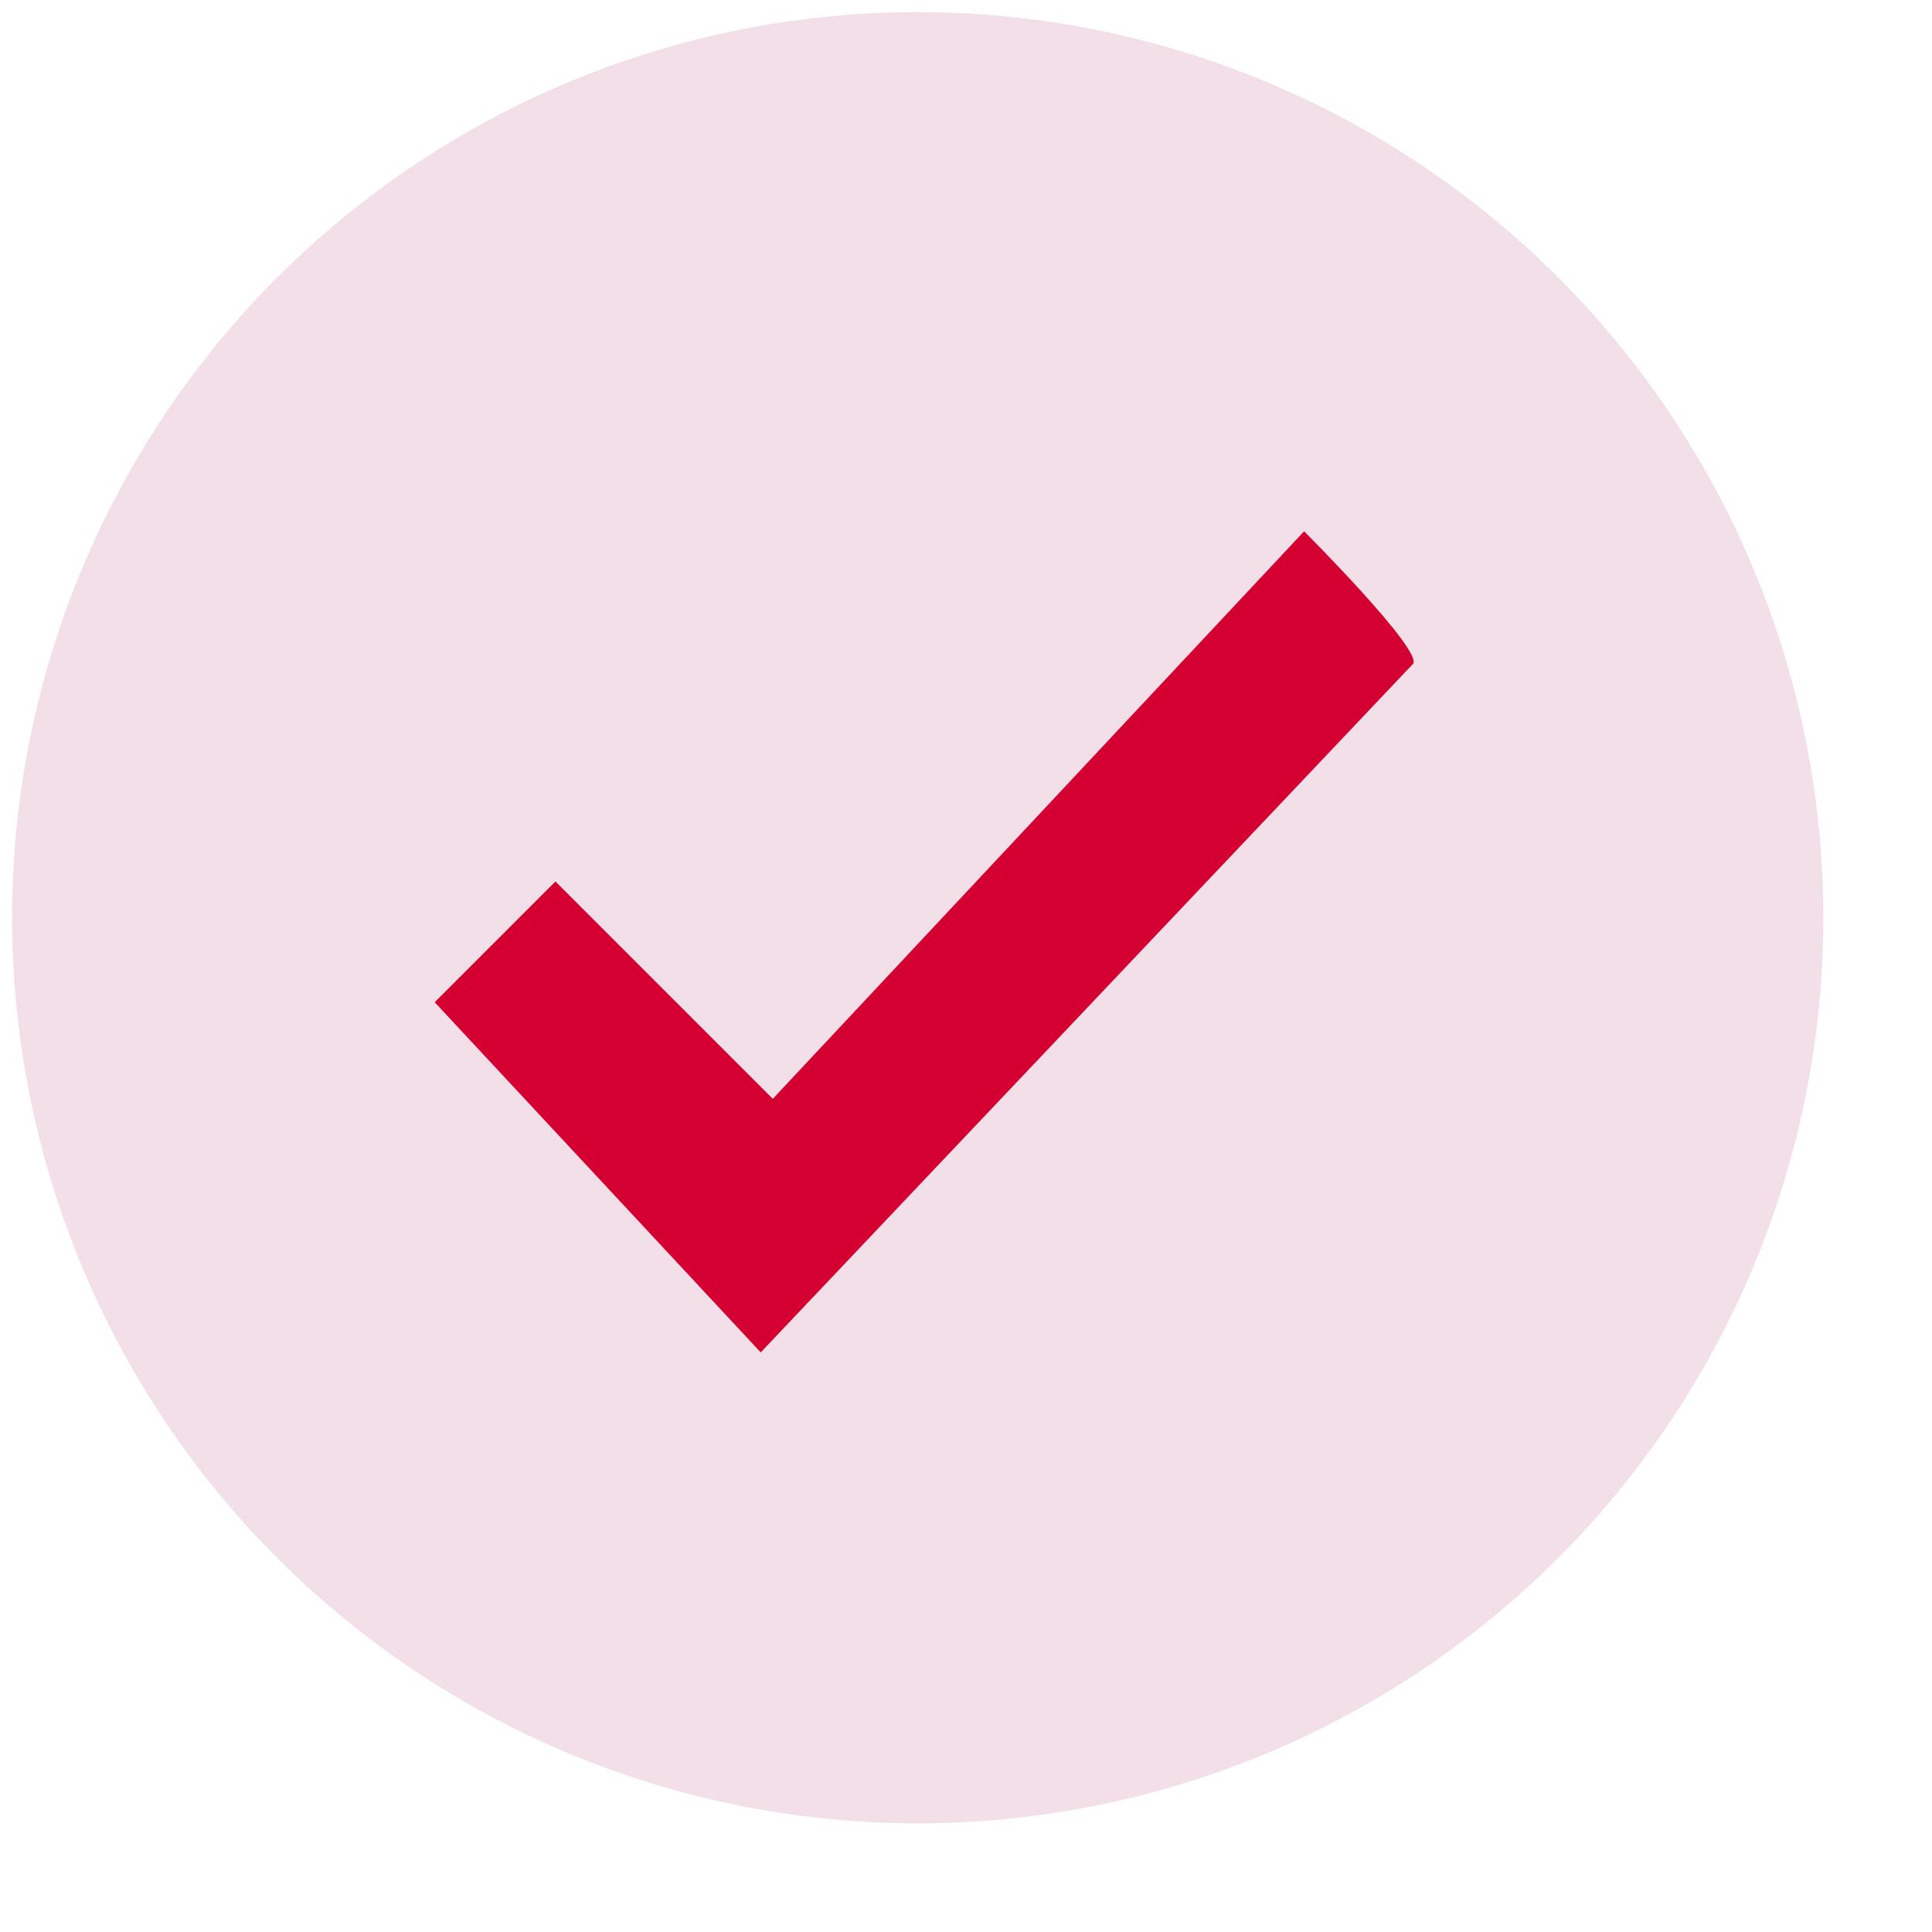
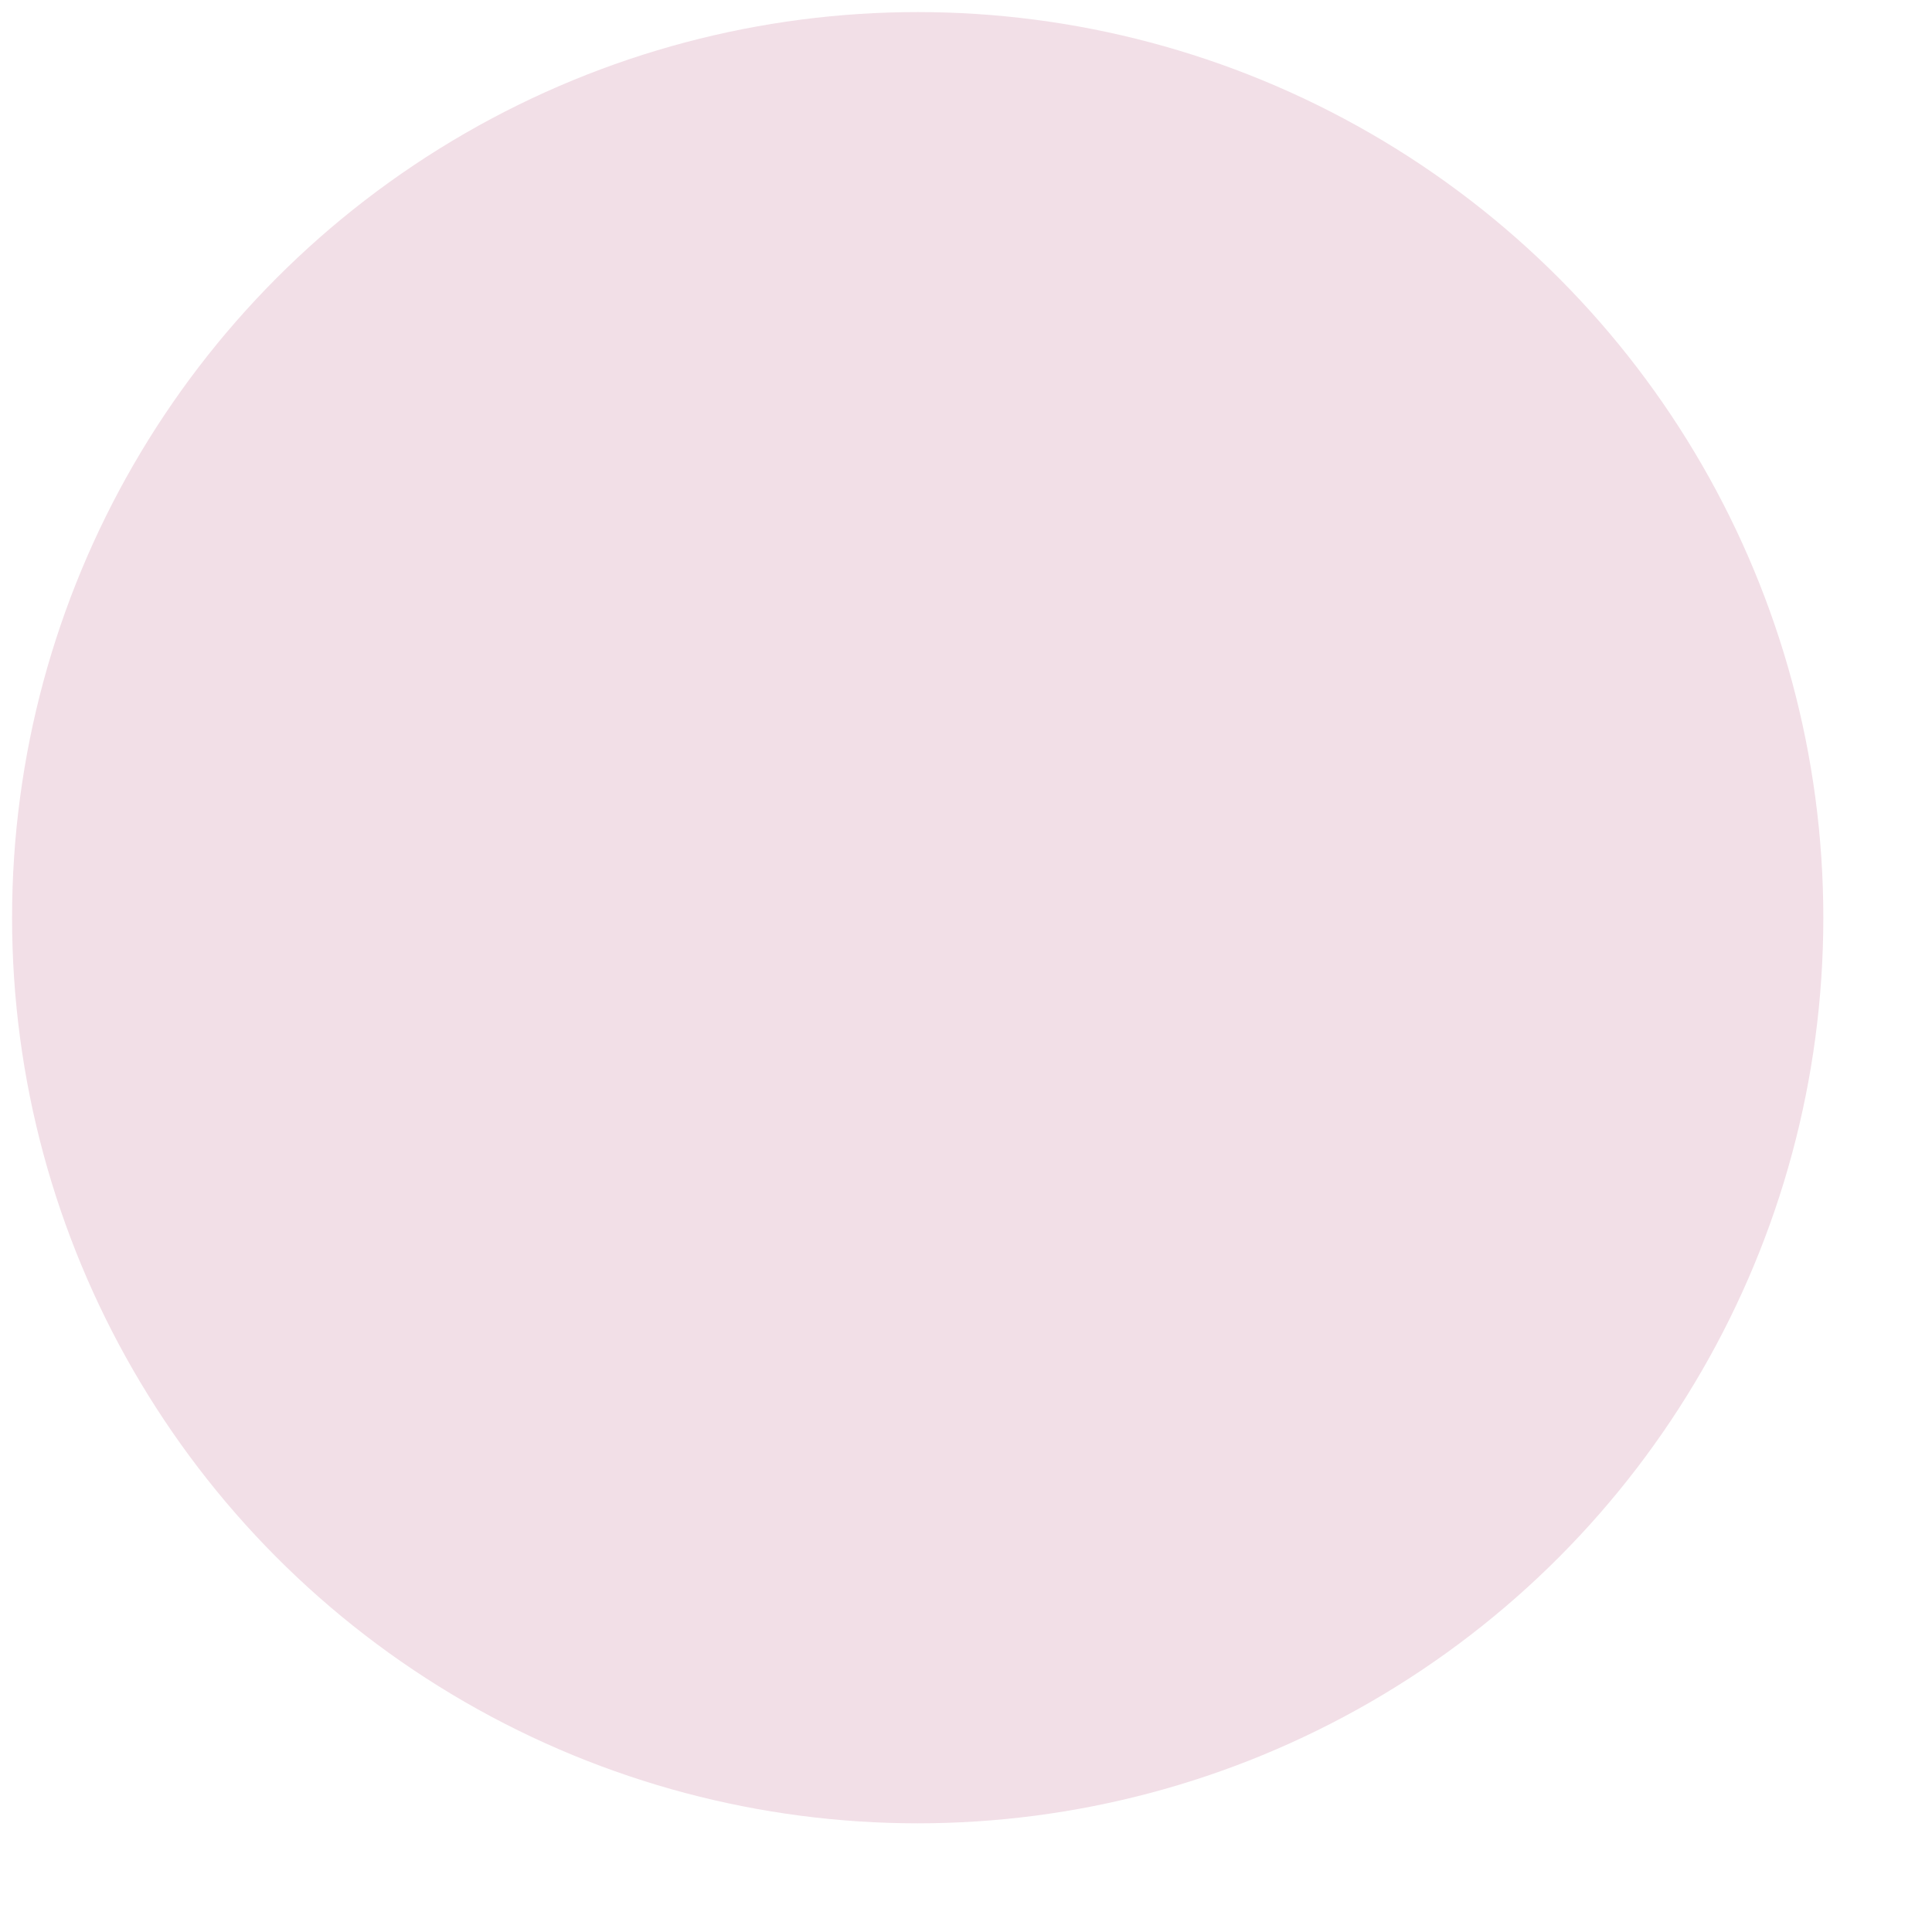
<svg xmlns="http://www.w3.org/2000/svg" version="1.1" id="Layer_1" x="0px" y="0px" viewBox="0 0 16 16" style="enable-background:new 0 0 16 16;" xml:space="preserve">
  <style type="text/css">
	.st0{fill:#F2DFE7;}
	.st1{fill:#D50032;}
</style>
  <circle class="st0" cx="7.6" cy="7.6" r="7.5" />
-   <path class="st1" d="M10.8,4.4L6.4,9.1L4.6,7.3l-1,1l2.7,2.9l5.4-5.7C11.8,5.4,10.8,4.4,10.8,4.4z" />
</svg>